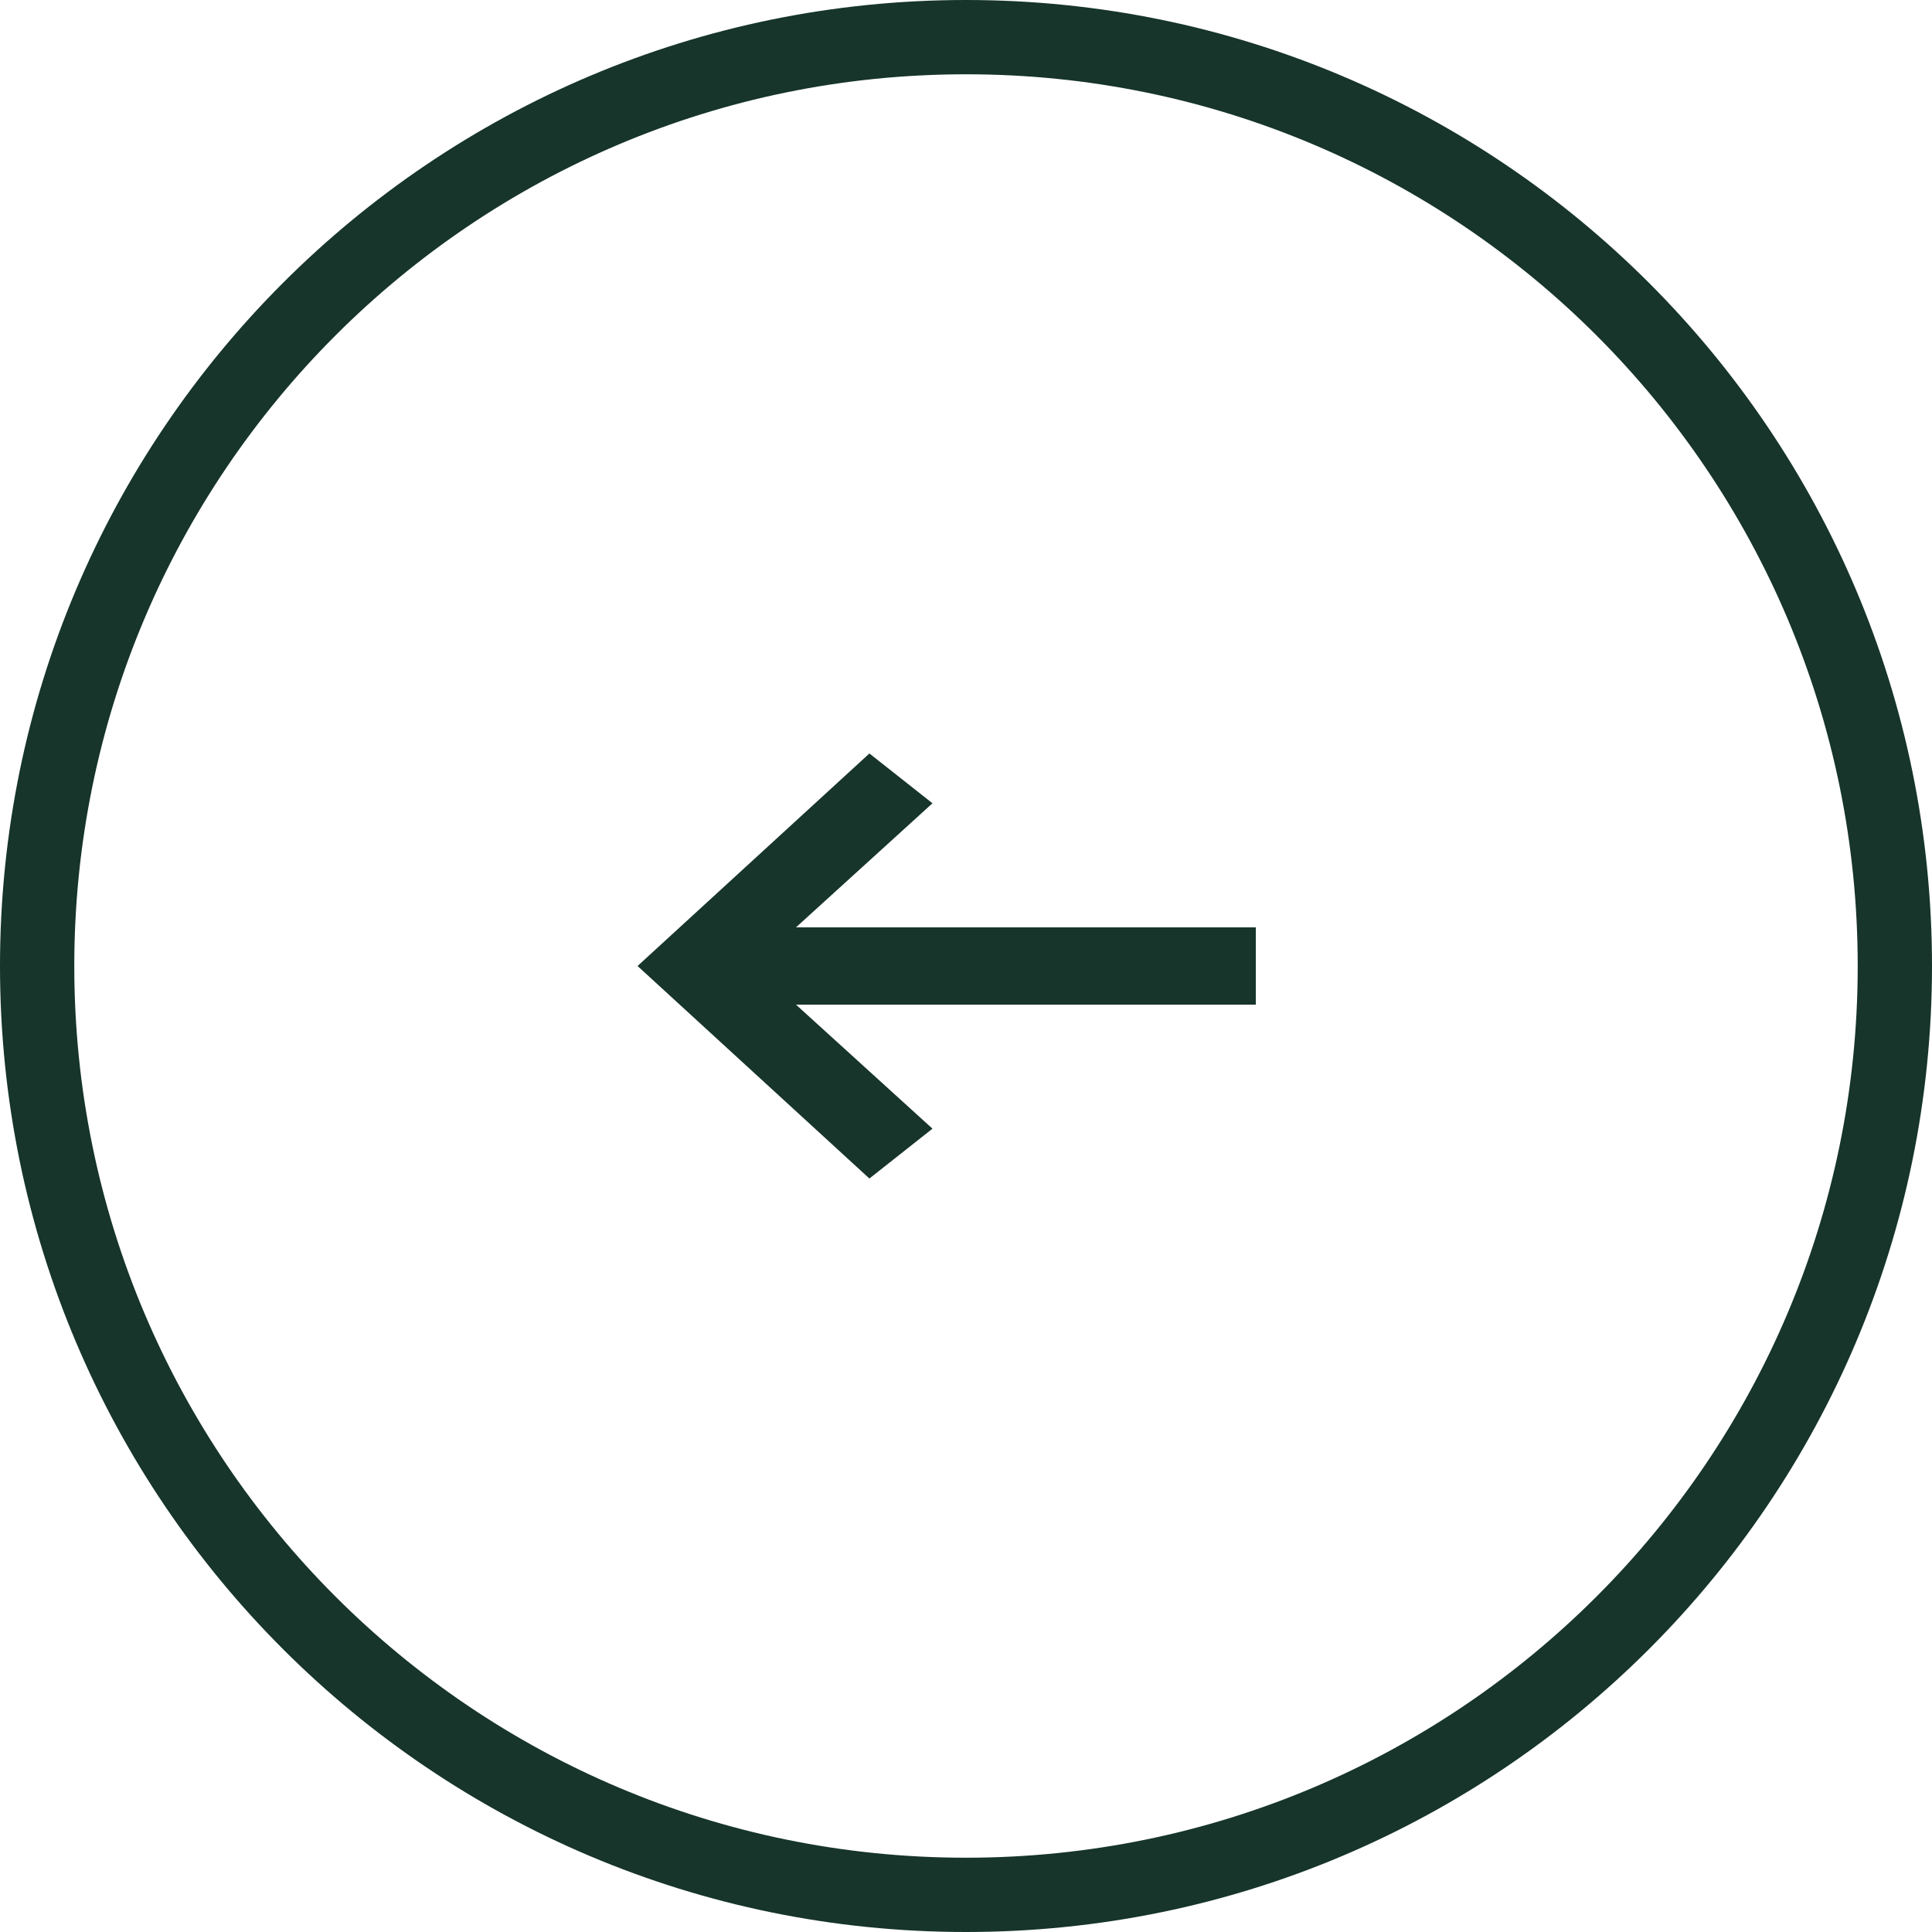
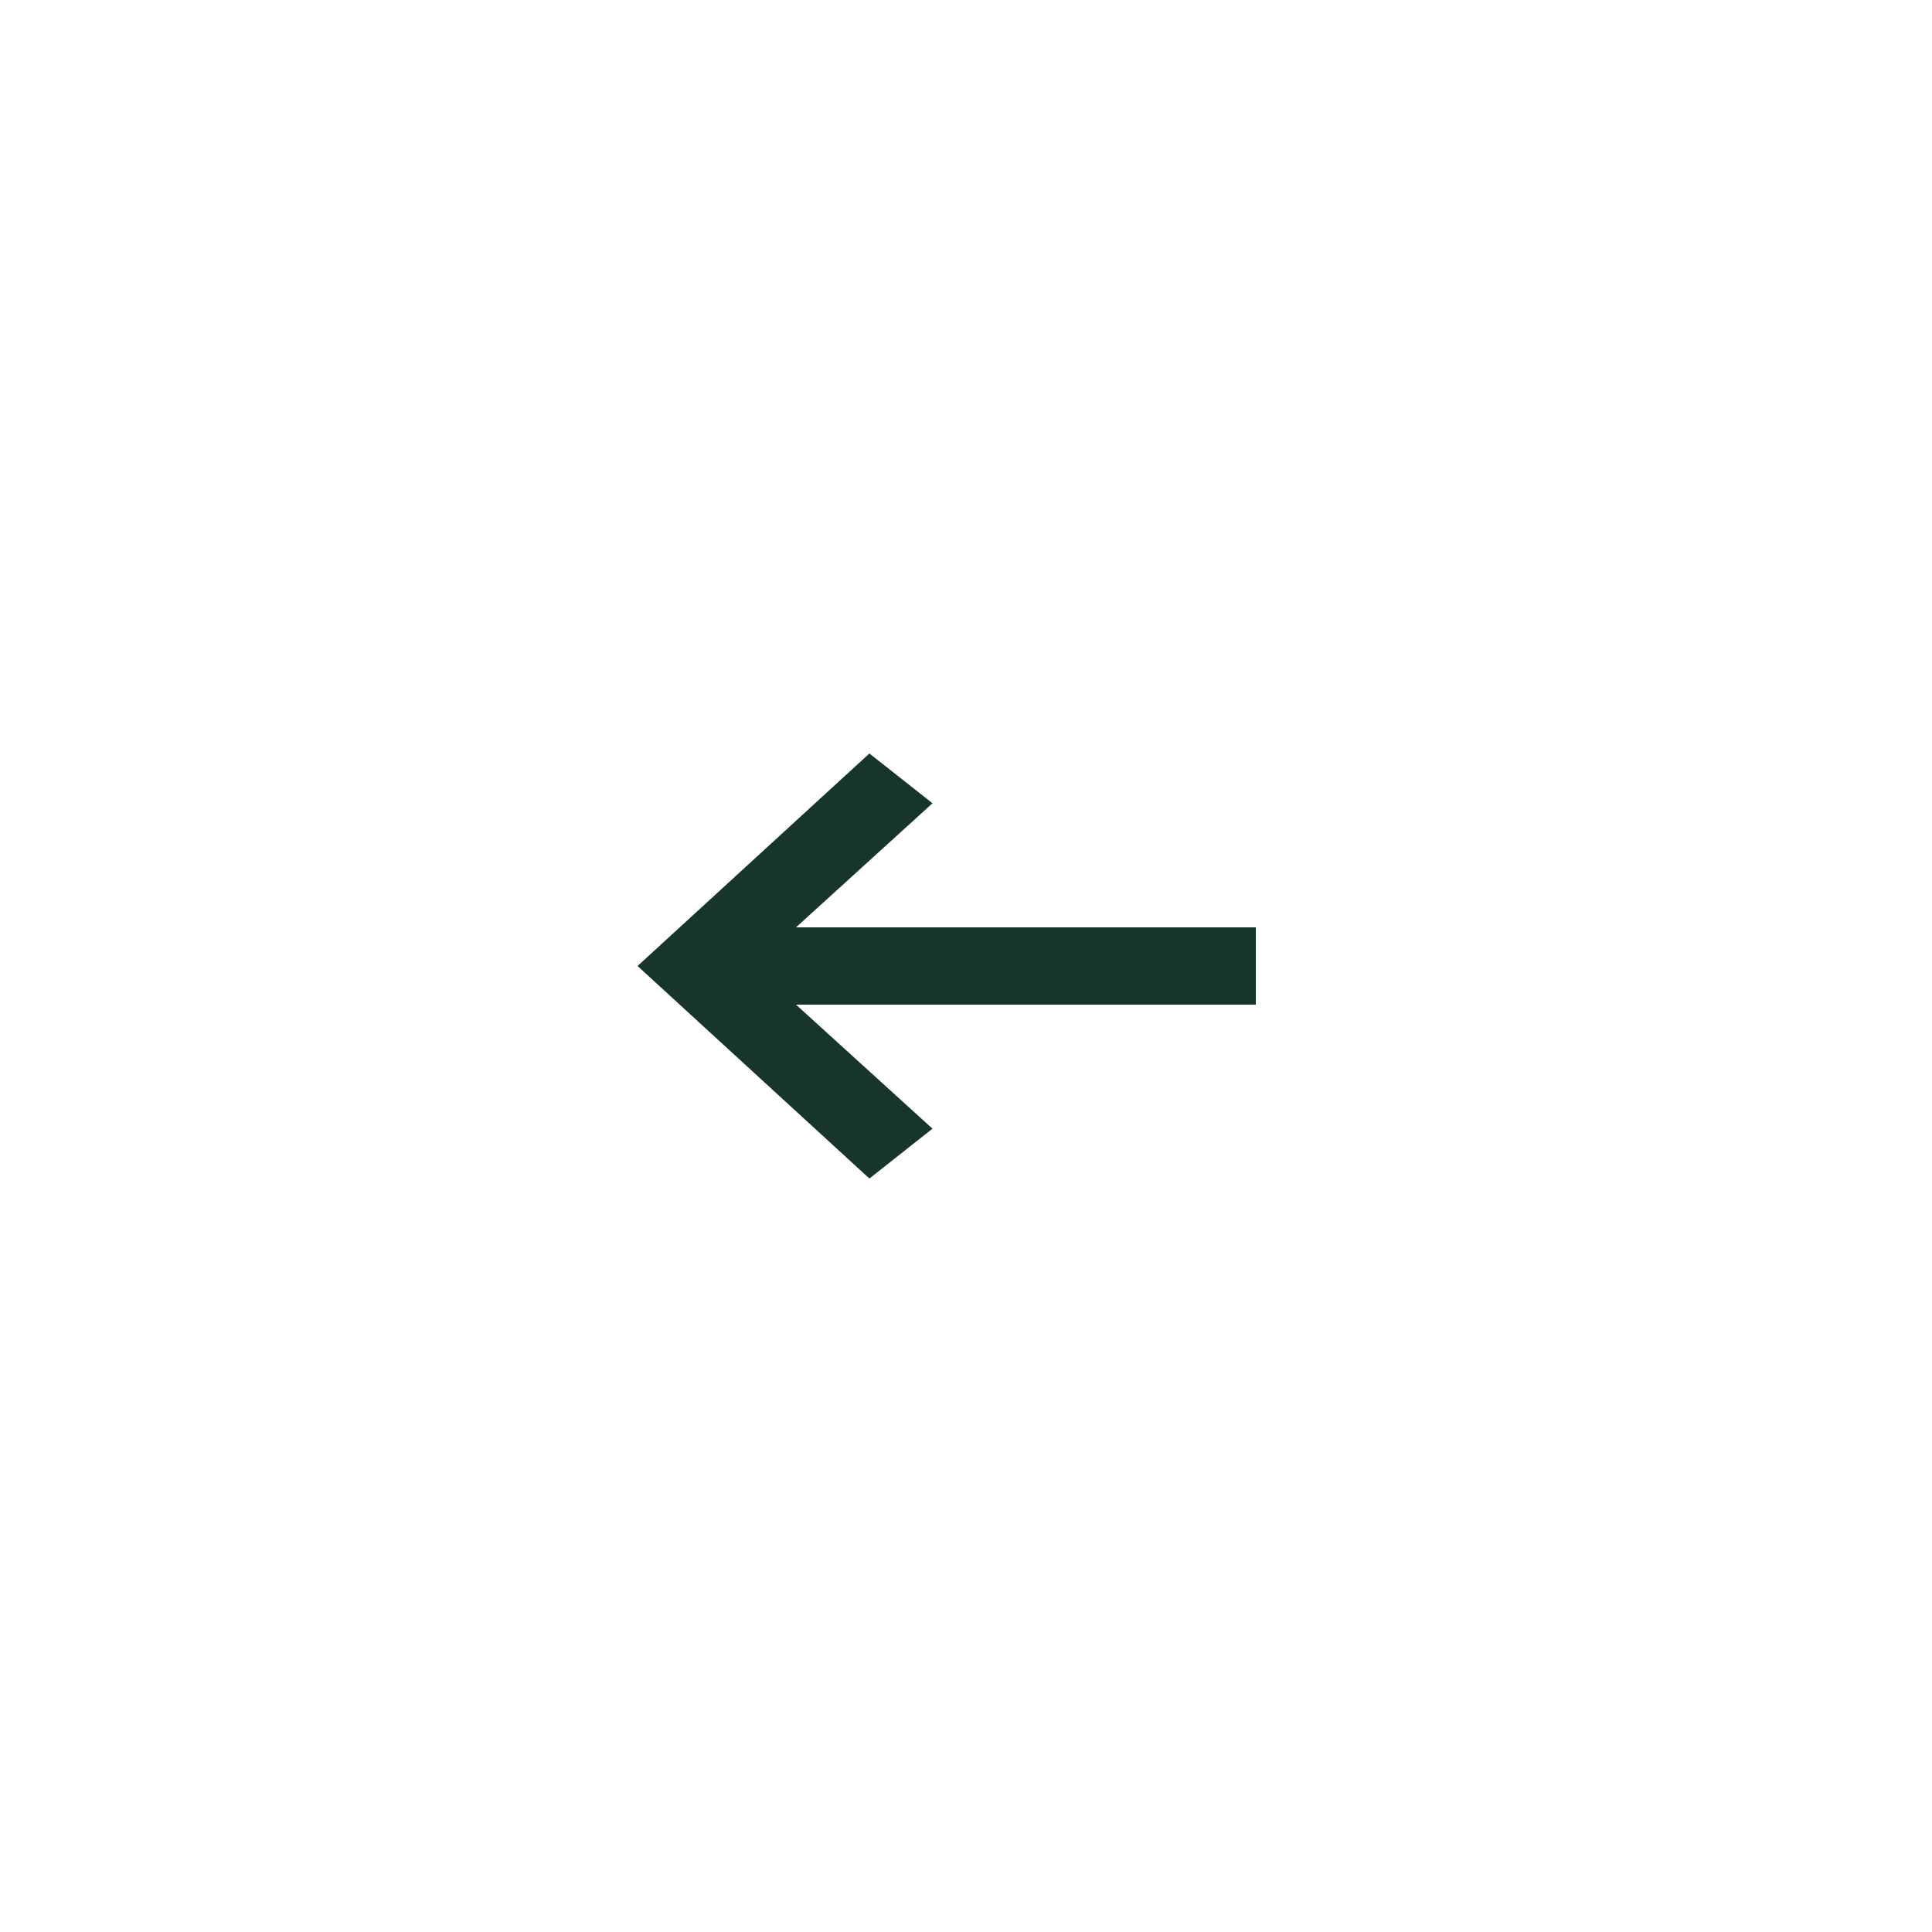
<svg xmlns="http://www.w3.org/2000/svg" width="40" height="40" viewBox="0 0 40 40" fill="none">
  <path fill-rule="evenodd" clip-rule="evenodd" d="M26 19.2h-9.52l2.826-2.569L18 15.6 13.2 20l4.8 4.4 1.306-1.032L16.48 20.8H26v-1.6z" fill="#17352A" />
-   <path fill-rule="evenodd" clip-rule="evenodd" d="M20 0c11.046 0 20 8.954 20 20s-8.954 20-20 20S0 31.046 0 20 8.954 0 20 0zm0 1.538C9.804 1.538 1.538 9.804 1.538 20S9.804 38.462 20 38.462 38.462 30.196 38.462 20 30.196 1.538 20 1.538z" fill="#17352A" />
</svg>